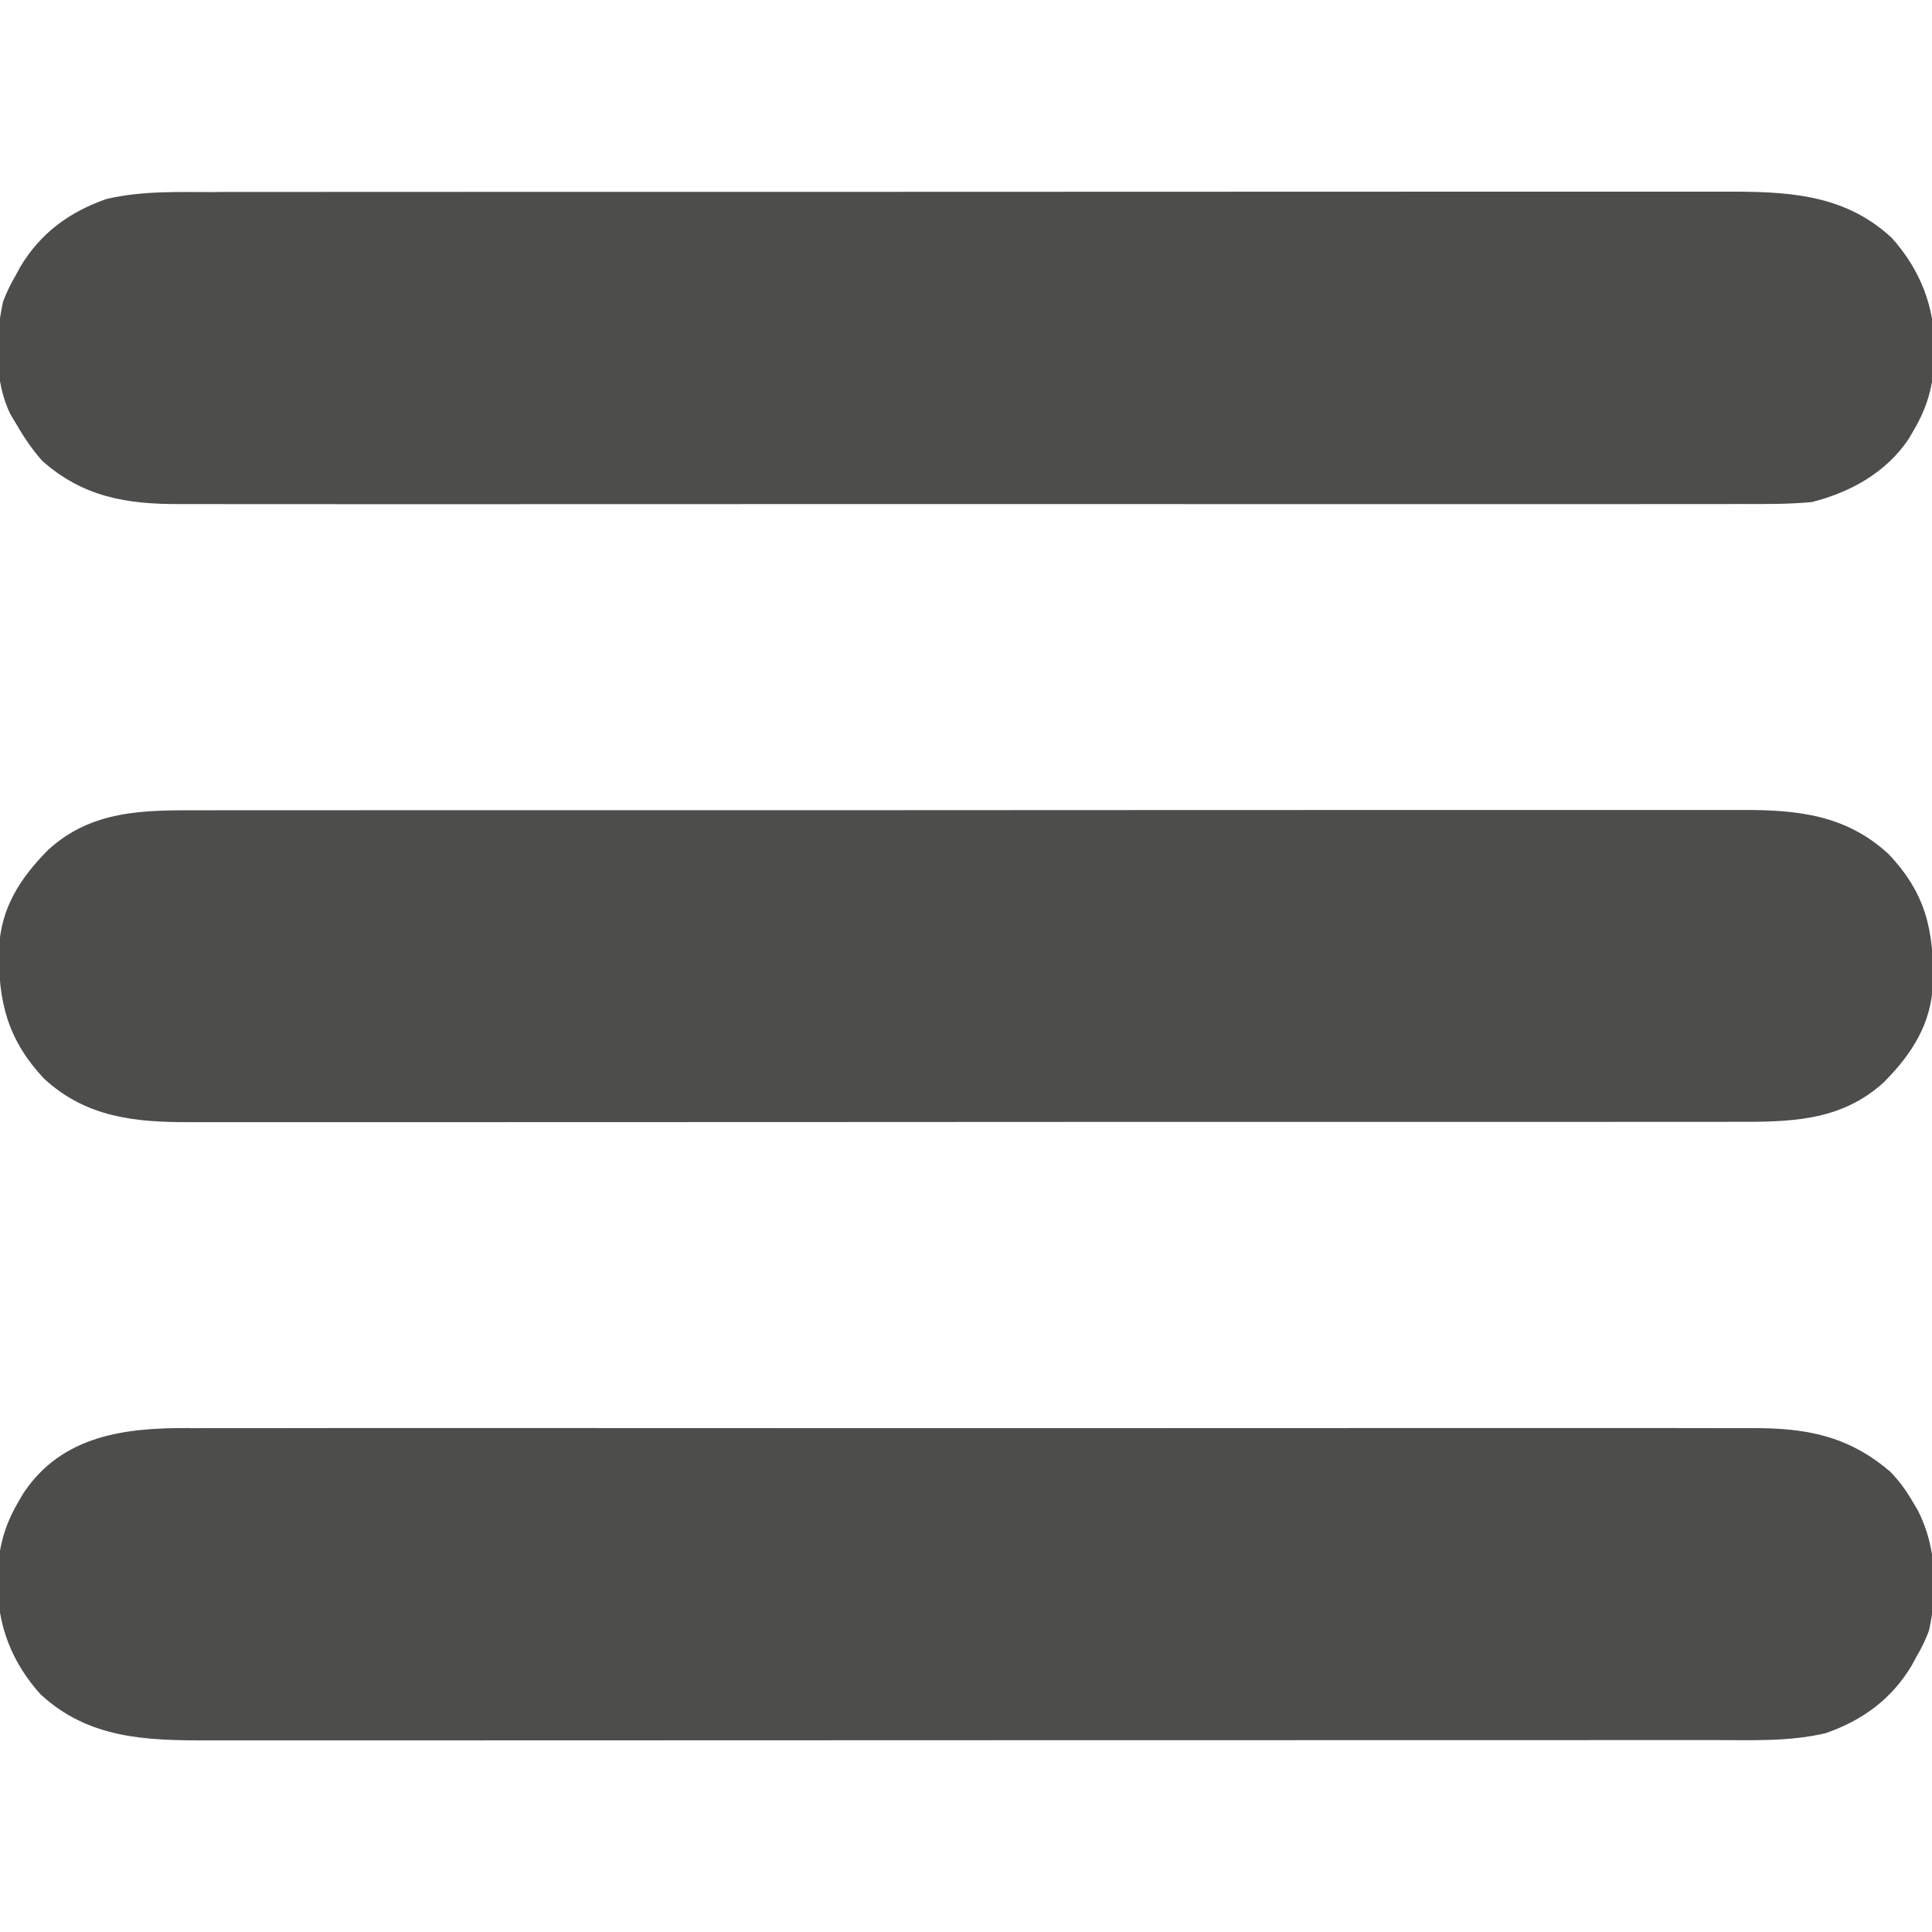
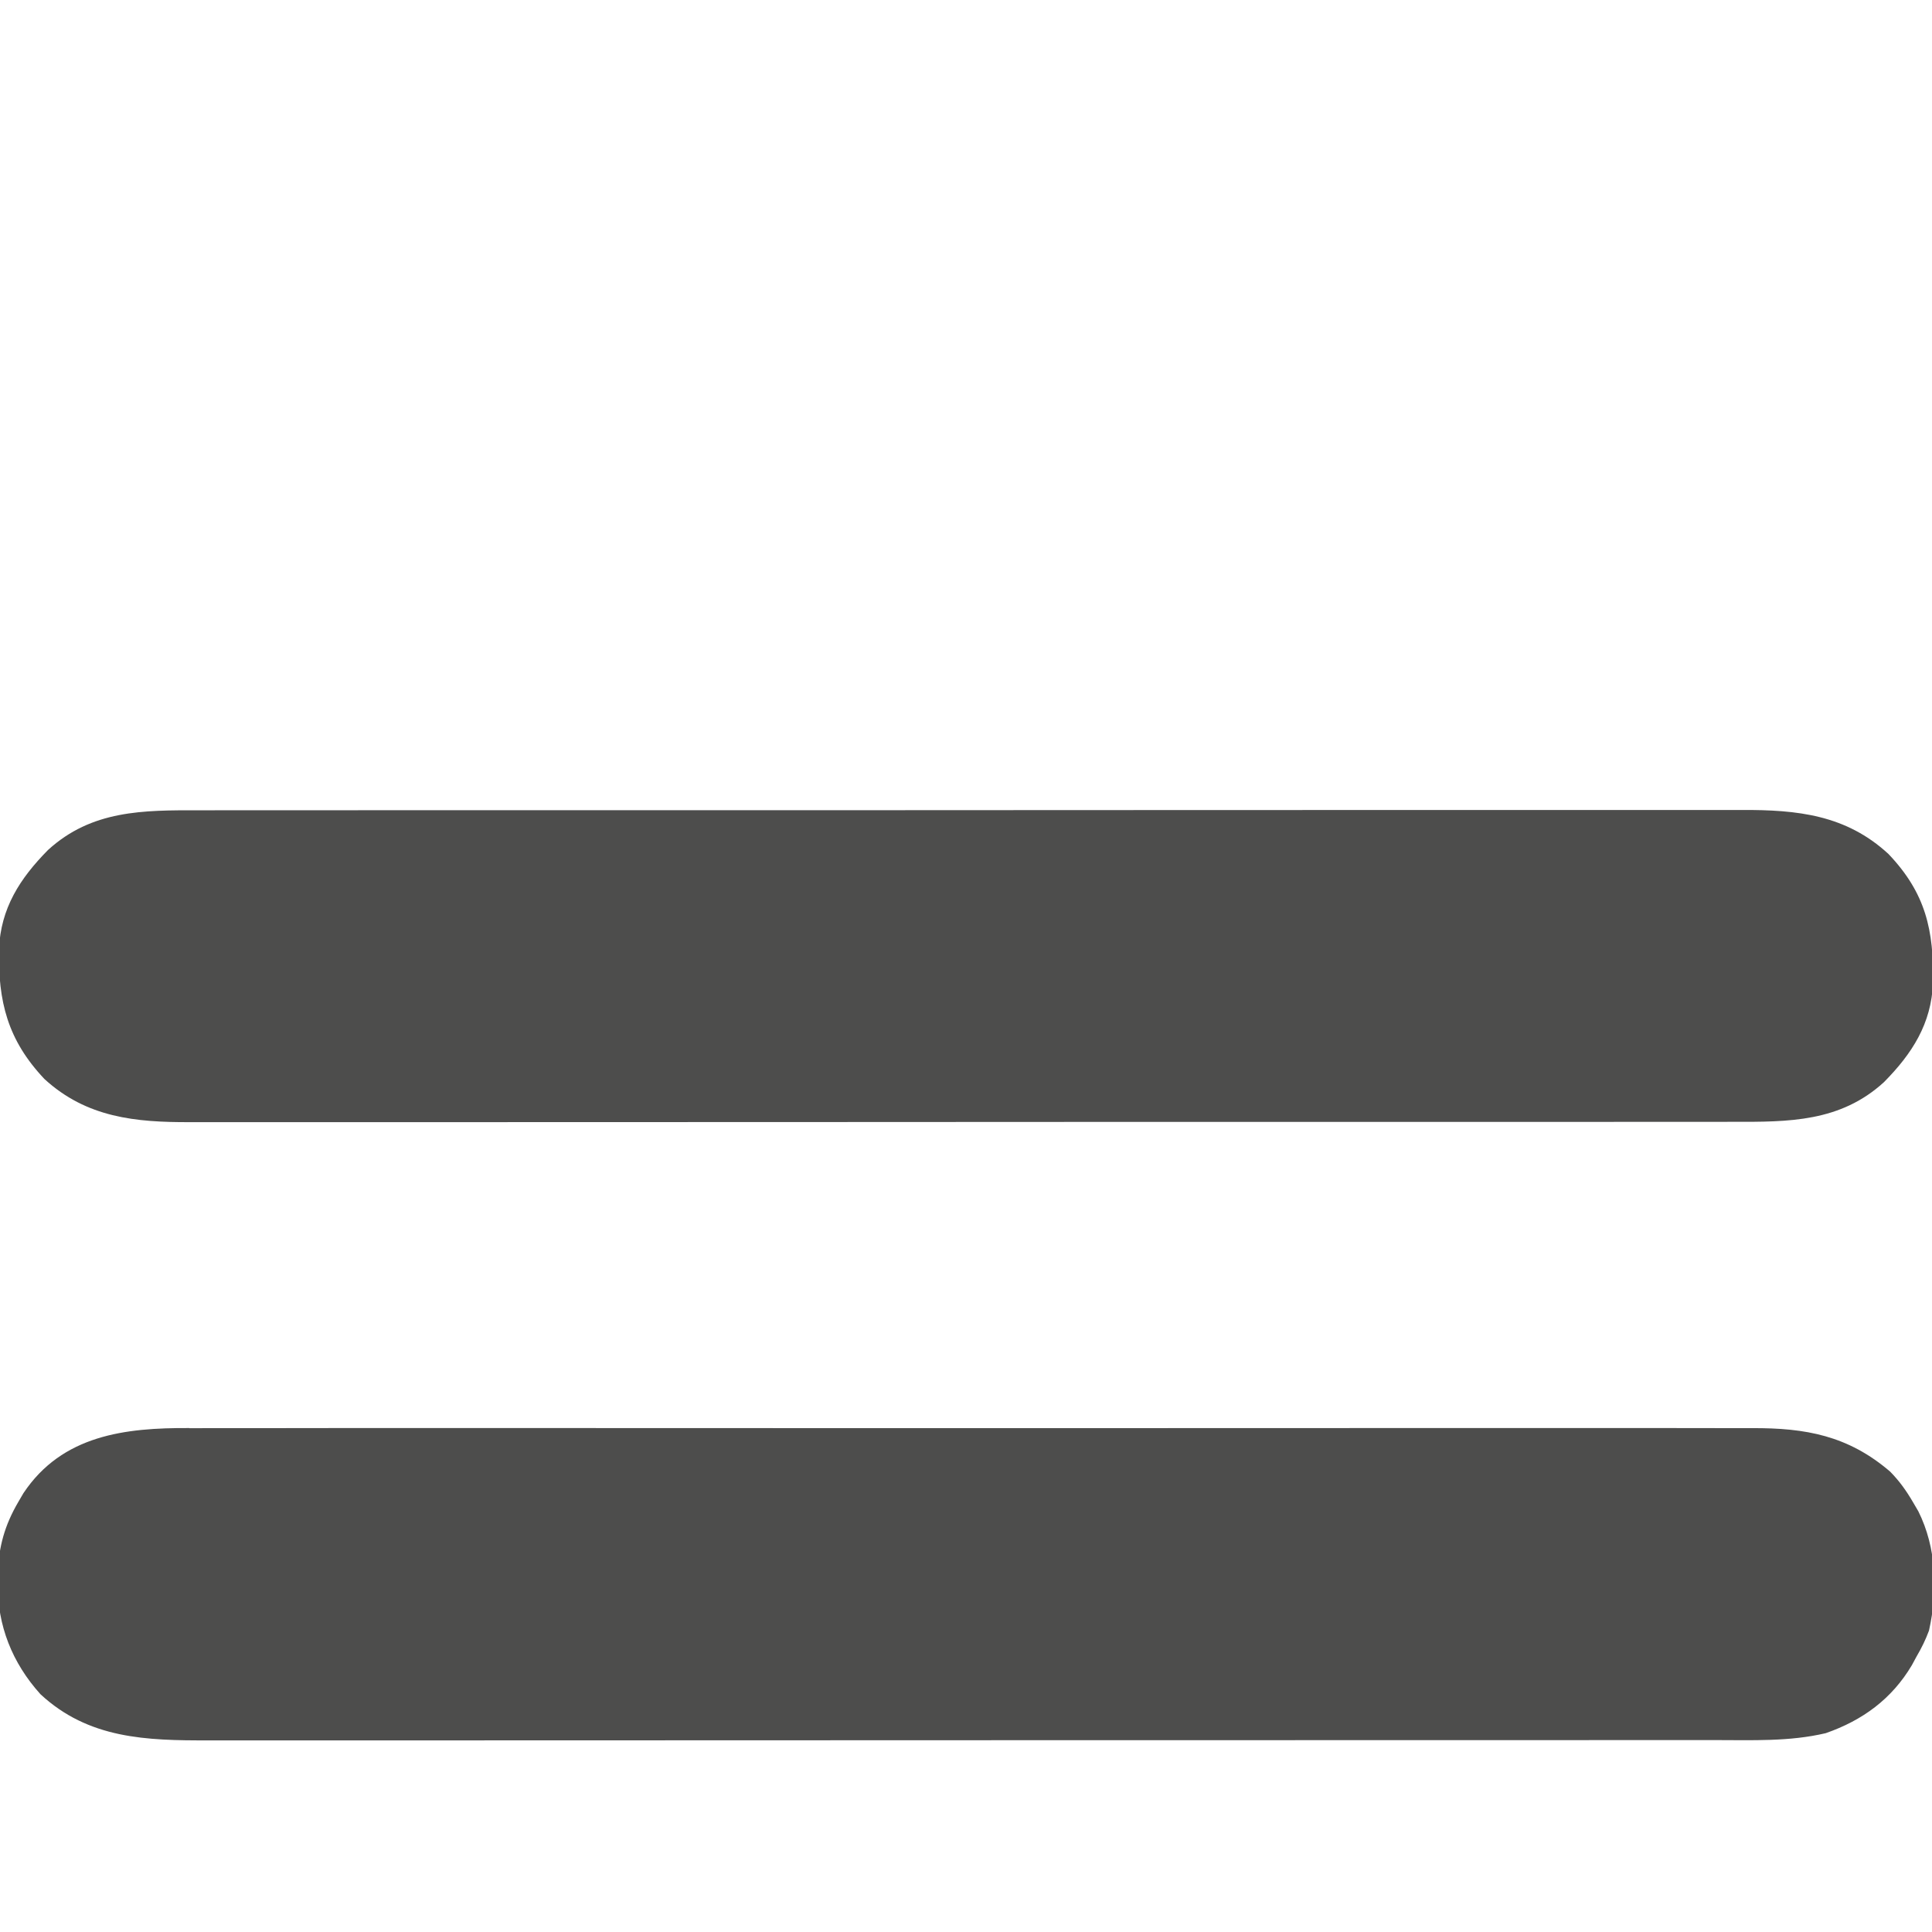
<svg xmlns="http://www.w3.org/2000/svg" id="Layer_1" data-name="Layer 1" viewBox="0 0 512 512">
  <defs>
    <style>      .cls-1 {        fill: #4d4d4c;      }    </style>
  </defs>
  <path class="cls-1" d="M52.79,214.74c1.82,0,3.65,0,5.47-.01,5-.01,10,0,14.99,0,5.39,0,10.79,0,16.18-.01,10.56-.01,21.13-.01,31.69-.01,8.59,0,17.17,0,25.76,0,1.22,0,2.44,0,3.7,0,2.48,0,4.97,0,7.45,0,23.29-.01,46.57,0,69.86,0,21.3,0,42.6,0,63.9-.03,21.87-.02,43.75-.03,65.62-.02,12.28,0,24.56,0,36.84-.01,10.45-.01,20.91-.01,31.36,0,5.33,0,10.66,0,16,0,4.88-.01,9.77,0,14.65,0,1.76,0,3.53,0,5.29,0,14.72-.06,27.67,1.27,38.93,11.68,9.87,10.38,12.03,20.19,11.79,34.14-.45,10.87-5.52,18.73-13,26.31-11.59,10.58-25.21,10.55-40.06,10.51-1.82,0-3.65,0-5.47.01-5,.01-10,0-14.99,0-5.39,0-10.79,0-16.18.01-10.56.01-21.13.01-31.69.01-8.59,0-17.17,0-25.76,0q-1.83,0-3.7,0c-2.48,0-4.97,0-7.45,0-23.29.01-46.57,0-69.86,0-21.3,0-42.6,0-63.9.03-21.87.02-43.75.03-65.62.02-12.28,0-24.56,0-36.84.01-10.45.01-20.91.01-31.36,0-5.33,0-10.66,0-16,0-4.88.01-9.77,0-14.65,0-1.76,0-3.53,0-5.29,0-14.52.06-27.5-1.19-38.67-11.43C1.98,275.58-.51,265.43-.27,251.56c.45-10.87,5.52-18.73,13-26.31,11.59-10.58,25.21-10.55,40.06-10.51Z" />
-   <path class="cls-1" d="M57.53,50.87c1.78,0,3.56,0,5.34,0,4.88,0,9.76,0,14.64,0,5.27,0,10.54,0,15.8-.01,10.32,0,20.63-.01,30.95-.01,8.39,0,16.77,0,25.16,0,23.79,0,47.57-.01,71.36-.01q1.92,0,3.88,0t3.89,0c20.8,0,41.6,0,62.4-.02,21.37-.01,42.73-.02,64.1-.02,11.99,0,23.98,0,35.98-.01,10.21,0,20.42-.01,30.63,0,5.21,0,10.41,0,15.62,0,4.77,0,9.54,0,14.32,0,1.72,0,3.44,0,5.16,0,16.49-.05,31.82.4,44.56,12.24,7.49,8.31,11.4,18.18,11.32,29.27,0,.83,0,1.66-.02,2.52-.2,7.21-1.81,12.98-5.48,19.23-.43.75-.87,1.49-1.32,2.26-5.95,8.91-15.47,14.18-25.68,16.74-6.09.57-12.15.54-18.26.51-1.85,0-3.7.01-5.55.02-5.06.02-10.12,0-15.19,0-5.47,0-10.93,0-16.4.02-10.7.02-21.4.01-32.11,0-8.7,0-17.4-.01-26.1,0-1.24,0-2.48,0-3.75,0-2.52,0-5.03,0-7.55,0-22.92.01-45.83,0-68.75-.02-20.91-.02-41.81-.02-62.72,0-23.51.02-47.01.03-70.52.02-2.51,0-5.01,0-7.52,0-1.23,0-2.47,0-3.74,0-8.69,0-17.37,0-26.06.01-10.59.01-21.18,0-31.76-.01-5.4-.01-10.8-.01-16.2,0-4.95.01-9.89,0-14.84-.02-1.79,0-3.57,0-5.36,0-14.08.07-25.76-1.82-36.63-11.52-2.75-3.13-4.93-6.39-7-10-.43-.72-.87-1.45-1.32-2.2-4.38-8.77-4.08-20.52-1.99-29.94.92-2.46,1.98-4.61,3.3-6.87q.62-1.14,1.25-2.31c5.32-8.95,13.06-14.6,22.82-18,9.61-2.27,19.52-1.83,29.33-1.83Z" />
  <path class="cls-1" d="M50.15,378.49c1.85,0,3.7-.01,5.55-.02,5.06-.02,10.12,0,15.19,0,5.47,0,10.93,0,16.4-.02,10.7-.02,21.4-.01,32.11,0,8.7,0,17.4.01,26.1,0,1.24,0,2.48,0,3.75,0,2.52,0,5.03,0,7.55,0,22.92-.01,45.83,0,68.75.02,20.91.02,41.81.02,62.72,0,23.51-.02,47.01-.03,70.52-.02,2.51,0,5.01,0,7.52,0q1.85,0,3.74,0c8.69,0,17.37,0,26.06-.01,10.59-.01,21.18,0,31.76.01,5.4.01,10.8.01,16.2,0,4.95-.01,9.89,0,14.84.02,1.79,0,3.57,0,5.36,0,14.25-.07,25.5,1.98,36.63,11.52,2.43,2.47,4.25,5.01,6,8,.49.83.97,1.66,1.47,2.51,4.85,9.7,5.18,21.12,2.83,31.62-.91,2.46-1.97,4.61-3.3,6.88-.41.76-.83,1.53-1.25,2.31-5.32,8.95-13.06,14.6-22.82,18-9.61,2.27-19.52,1.83-29.33,1.83-1.78,0-3.56,0-5.34,0-4.88,0-9.76,0-14.64,0-5.27,0-10.54,0-15.8.01-10.32,0-20.63.01-30.95.01-8.39,0-16.77,0-25.16,0-23.79,0-47.57.01-71.36.01-1.28,0-2.56,0-3.88,0-1.28,0-2.57,0-3.89,0-20.8,0-41.6,0-62.4.02-21.37.01-42.73.02-64.1.02-11.99,0-23.98,0-35.98.01-10.21,0-20.42.01-30.63,0-5.21,0-10.41,0-15.62,0-4.77,0-9.54,0-14.32,0-1.72,0-3.44,0-5.16,0-16.49.05-31.82-.4-44.56-12.24-7.49-8.31-11.4-18.18-11.32-29.27,0-.83,0-1.66.02-2.52.2-7.21,1.81-12.98,5.48-19.23q.65-1.12,1.32-2.26c10.28-15.41,26.97-17.34,43.94-17.25Z" />
</svg>